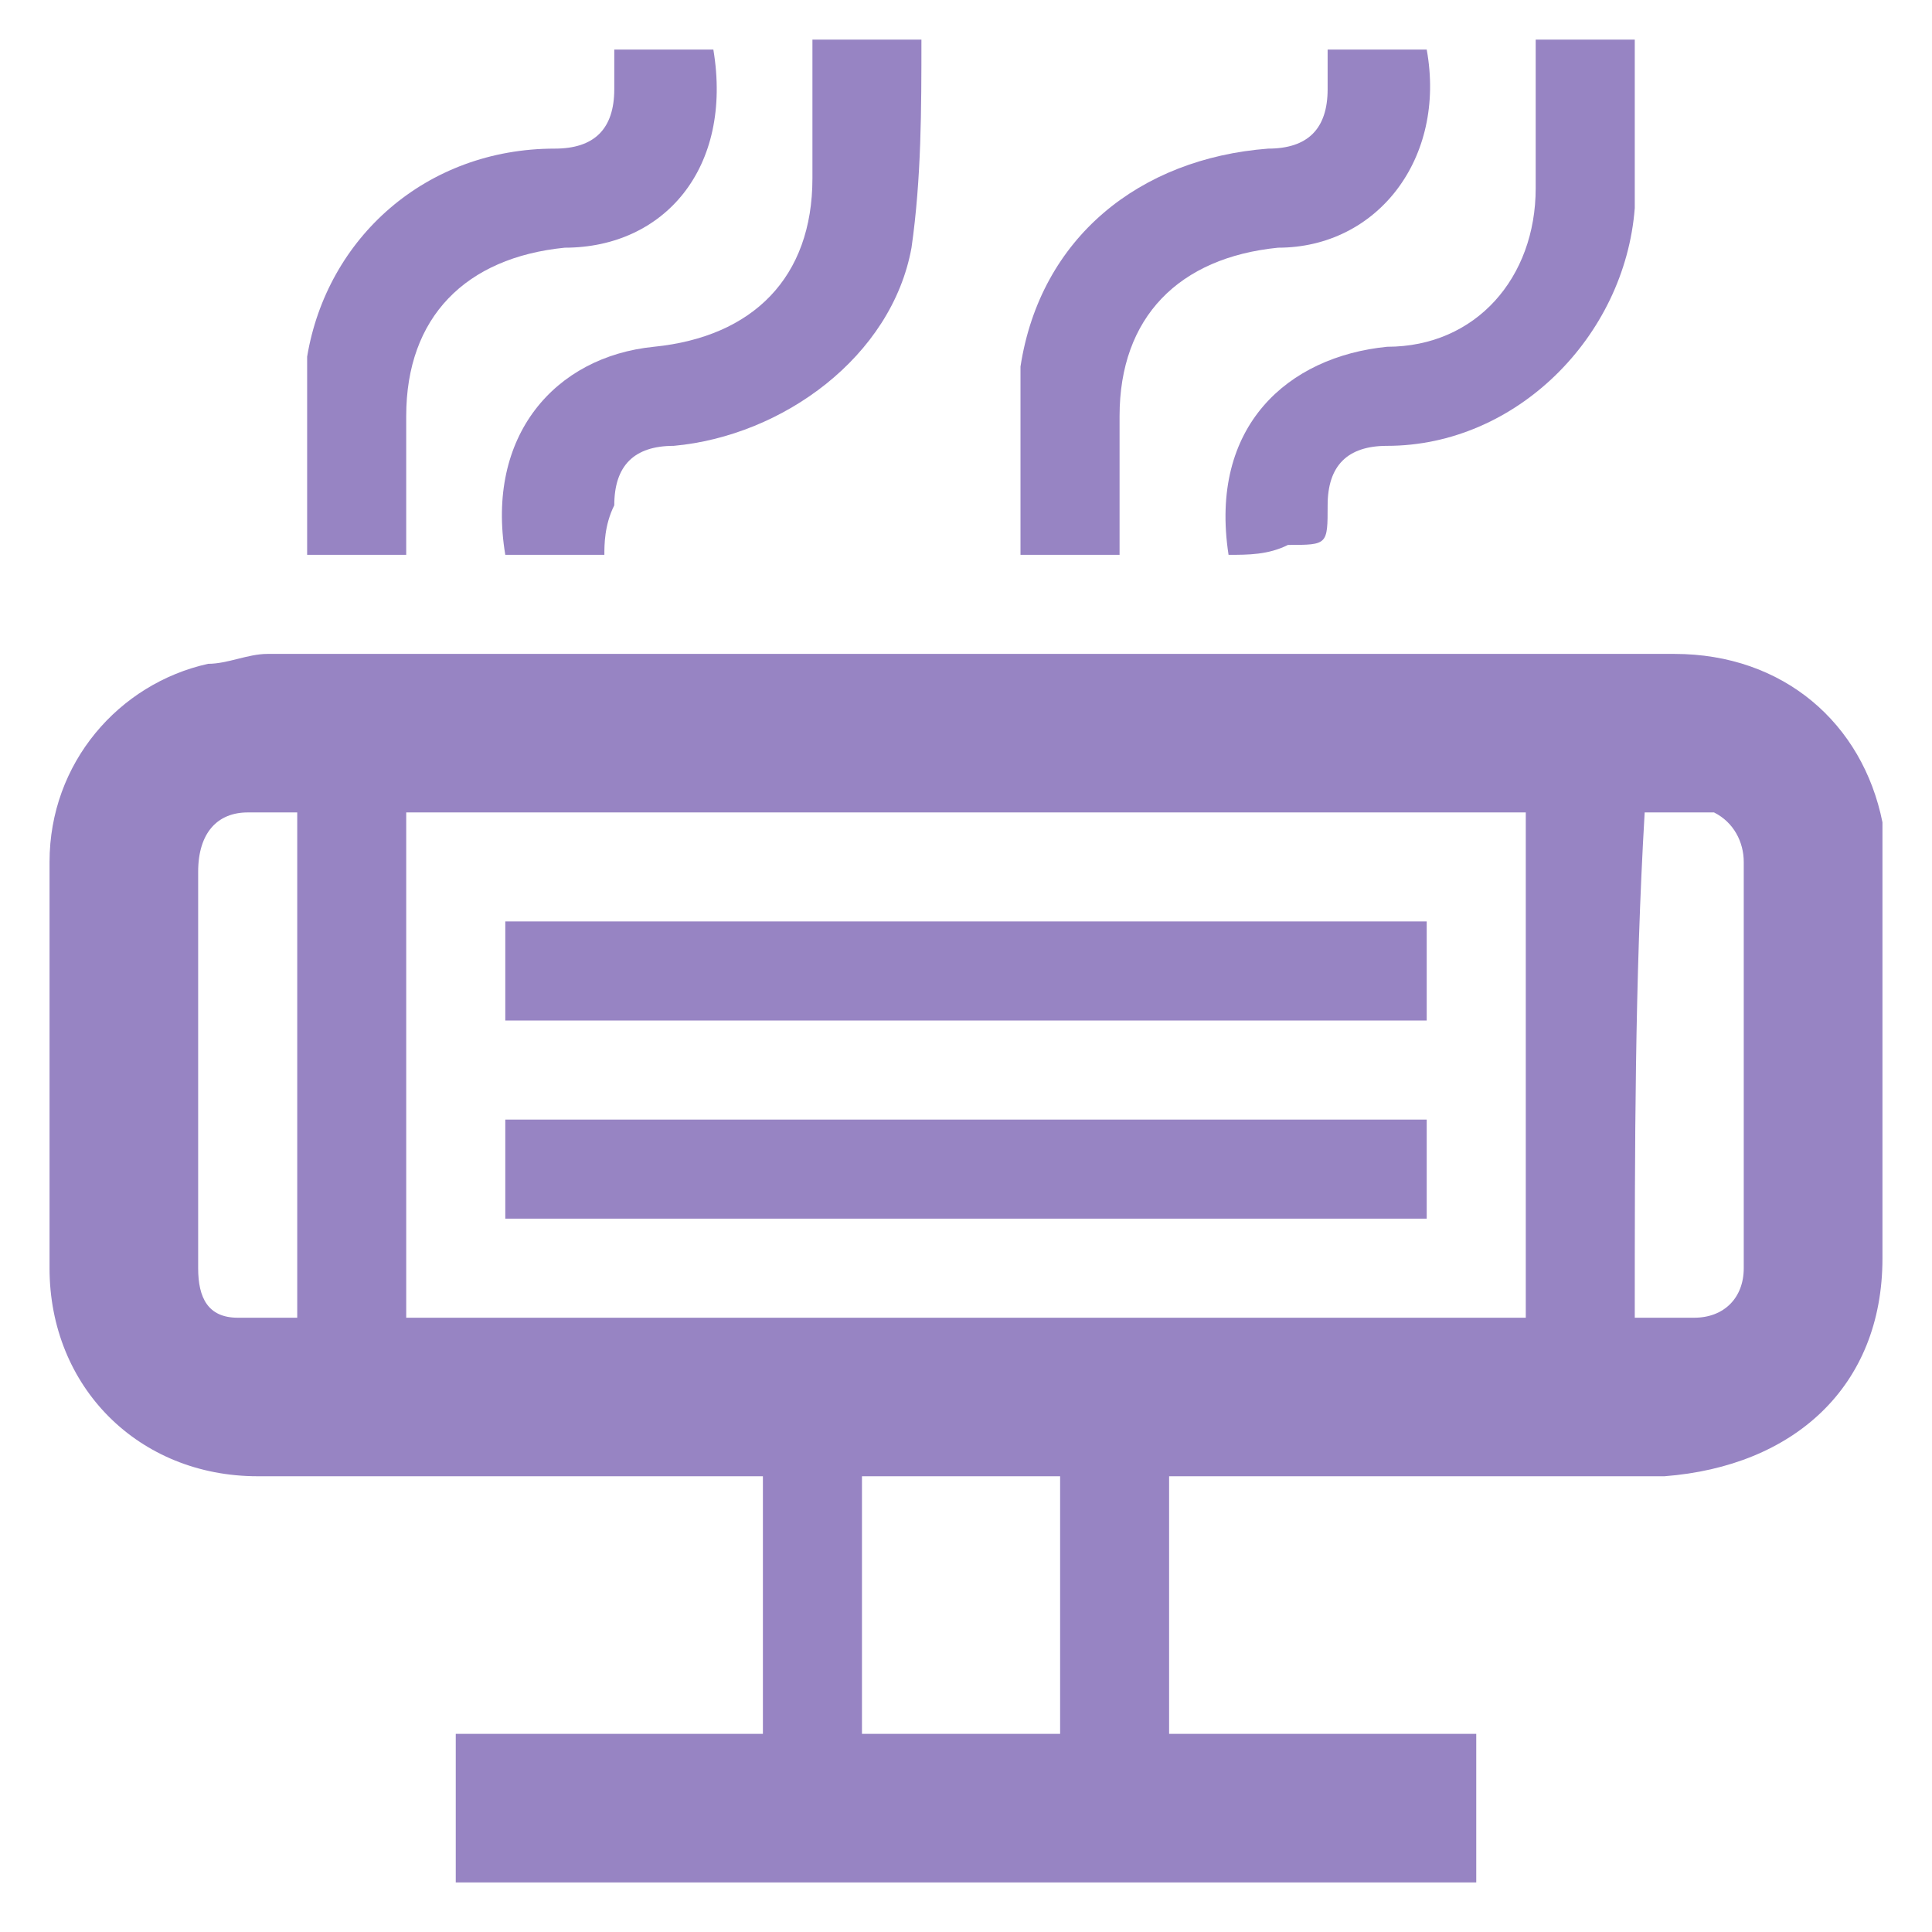
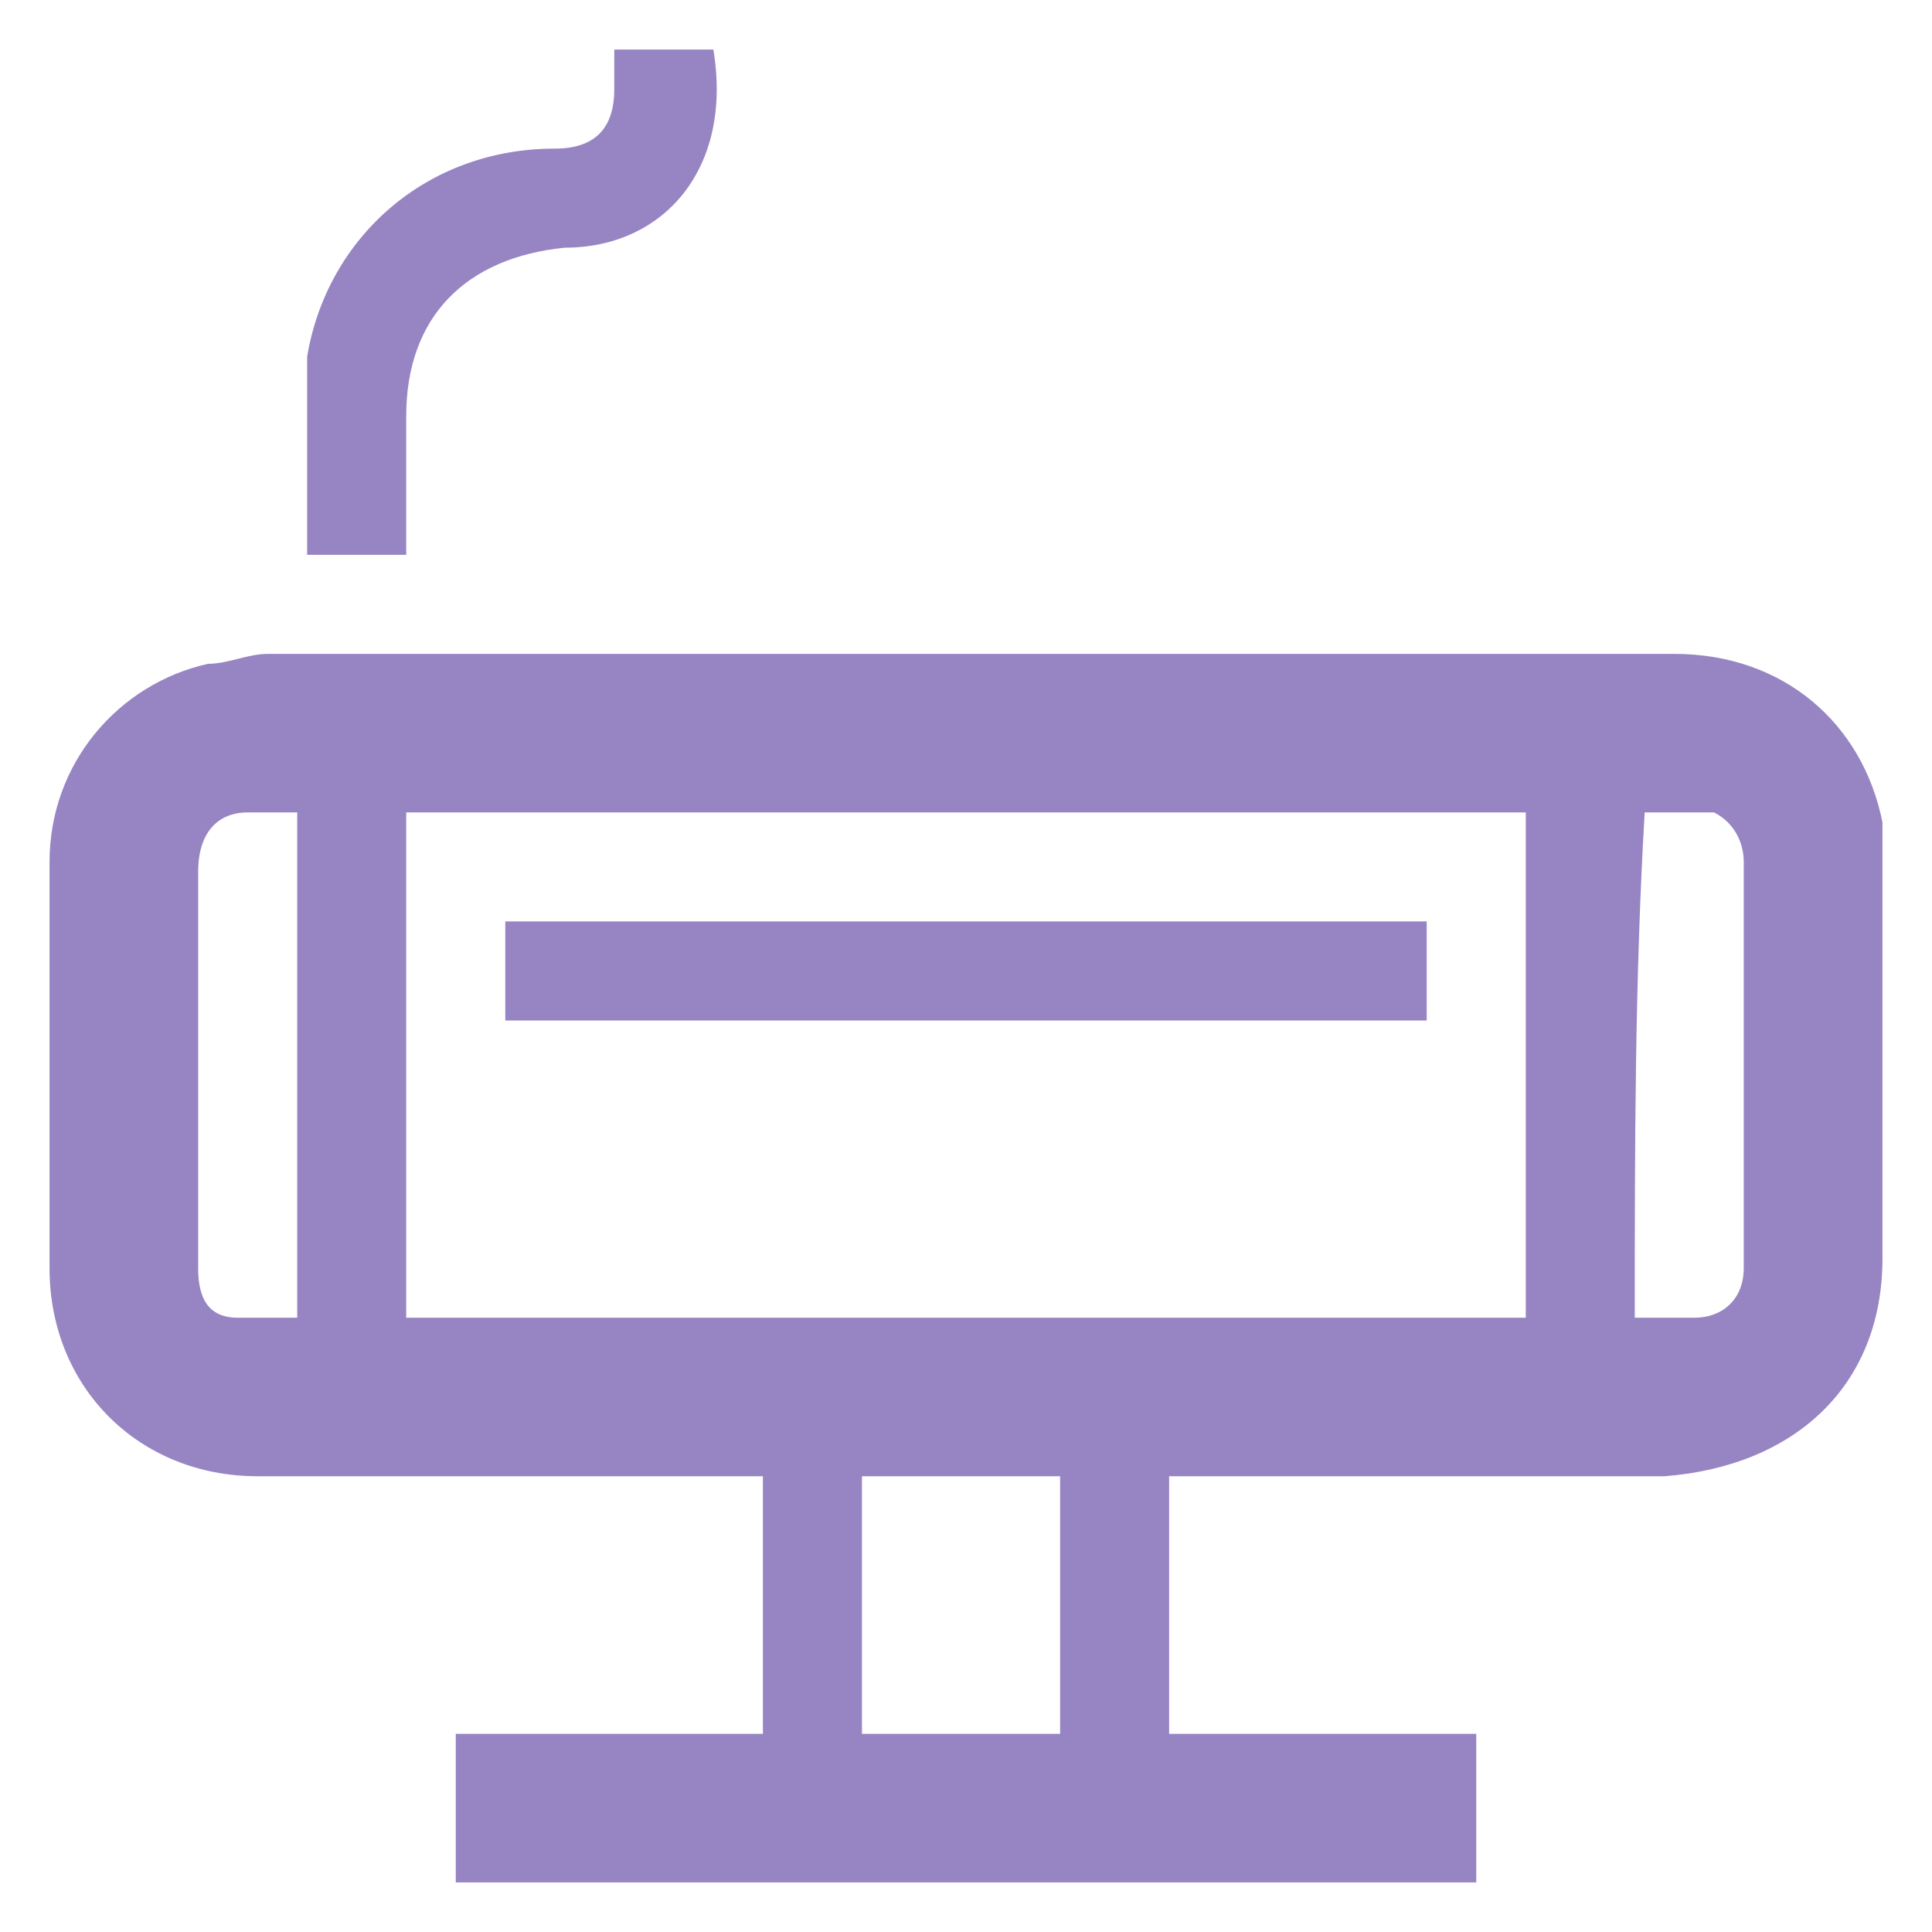
<svg xmlns="http://www.w3.org/2000/svg" version="1.1" id="_Слой_1" x="0px" y="0px" viewBox="0 0 19.5 19.5" style="enable-background:new 0 0 19.5 19.5;" xml:space="preserve">
  <style type="text/css">
	.st0{fill:#9784C3;}
</style>
  <g>
    <g>
      <path class="st0" d="M11.8,14.9c0,0.9,0,1.7,0,2.6c1,0,2,0,3.1,0c0,0.5,0,1,0,1.5c-3.4,0-6.9,0-10.3,0c0-0.5,0-1,0-1.5    c1,0,2,0,3.1,0c0-0.9,0-1.7,0-2.6c-0.1,0-0.2,0-0.2,0c-1.6,0-3.2,0-4.9,0c-1.2,0-2.1-0.9-2.1-2.1c0-1.4,0-2.7,0-4.1    c0-1,0.7-1.8,1.6-2c0.2,0,0.4-0.1,0.6-0.1c4.7,0,9.5,0,14.2,0c1.1,0,1.9,0.7,2.1,1.7c0,0.2,0,0.3,0,0.5c0,1.3,0,2.6,0,3.9    c0,1.3-0.9,2.1-2.2,2.2c-1.6,0-3.2,0-4.8,0C12,14.9,11.9,14.9,11.8,14.9z M4.1,13.3c3.8,0,7.6,0,11.3,0c0-1.7,0-3.4,0-5.1    c-3.8,0-7.6,0-11.3,0C4.1,9.9,4.1,11.6,4.1,13.3z M8.7,14.9c0,0.9,0,1.7,0,2.6c0.7,0,1.4,0,2,0c0-0.9,0-1.7,0-2.6    C10.1,14.9,9.4,14.9,8.7,14.9z M3,8.2c-0.2,0-0.3,0-0.5,0C2.2,8.2,2,8.4,2,8.8c0,0.4,0,0.9,0,1.3c0,0.9,0,1.8,0,2.7    c0,0.3,0.1,0.5,0.4,0.5c0.2,0,0.4,0,0.6,0C3,11.6,3,9.9,3,8.2z M16.5,13.3c0.1,0,0.1,0,0.2,0c0.1,0,0.3,0,0.4,0    c0.3,0,0.5-0.2,0.5-0.5c0-1.4,0-2.8,0-4.1c0-0.2-0.1-0.4-0.3-0.5c-0.2,0-0.4,0-0.7,0C16.5,9.9,16.5,11.6,16.5,13.3z" />
-       <path class="st0" d="M12.4,5.6c-0.2-1.3,0.6-2,1.6-2.1c0.9,0,1.5-0.7,1.5-1.6c0-0.5,0-1,0-1.5c0.3,0,0.7,0,1,0c0,0,0,0.1,0,0.1    c0,0.5,0,1.1,0,1.6c-0.1,1.3-1.2,2.4-2.5,2.4c-0.4,0-0.6,0.2-0.6,0.6c0,0.4,0,0.4-0.4,0.4C12.8,5.6,12.6,5.6,12.4,5.6    C12.4,5.6,12.4,5.6,12.4,5.6z" />
      <path class="st0" d="M4.1,5.6c-0.3,0-0.7,0-1,0c0-0.2,0-0.4,0-0.7c0-0.4,0-0.9,0-1.3c0.2-1.2,1.2-2.1,2.5-2.1    c0.4,0,0.6-0.2,0.6-0.6c0-0.1,0-0.3,0-0.4c0.4,0,0.7,0,1,0c0.2,1.2-0.5,2-1.5,2c-1,0.1-1.6,0.7-1.6,1.7C4.1,4.7,4.1,5.1,4.1,5.6z" />
-       <path class="st0" d="M11.3,5.6c-0.3,0-0.7,0-1,0c0-0.2,0-0.4,0-0.6c0-0.4,0-0.9,0-1.3c0.2-1.3,1.2-2.1,2.5-2.2    c0.4,0,0.6-0.2,0.6-0.6c0-0.1,0-0.3,0-0.4c0.3,0,0.7,0,1,0c0.2,1.1-0.5,2-1.5,2c-1,0.1-1.6,0.7-1.6,1.7c0,0.4,0,0.8,0,1.2    C11.3,5.5,11.3,5.5,11.3,5.6z" />
-       <path class="st0" d="M6.1,5.6c-0.4,0-0.7,0-1,0c-0.2-1.2,0.5-2,1.5-2.1c1-0.1,1.6-0.7,1.6-1.7c0-0.5,0-0.9,0-1.4    c0.3,0,0.7,0,1.1,0c0,0.7,0,1.4-0.1,2.1c-0.2,1.1-1.3,1.9-2.4,2c-0.4,0-0.6,0.2-0.6,0.6C6.1,5.3,6.1,5.5,6.1,5.6z" />
      <path class="st0" d="M5.1,10.3c0-0.3,0-0.7,0-1c3.1,0,6.2,0,9.3,0c0,0.3,0,0.7,0,1C11.3,10.3,8.2,10.3,5.1,10.3z" />
-       <path class="st0" d="M14.4,11.3c0,0.3,0,0.7,0,1c-3.1,0-6.2,0-9.3,0c0-0.3,0-0.7,0-1C8.2,11.3,11.3,11.3,14.4,11.3z" />
    </g>
  </g>
</svg>